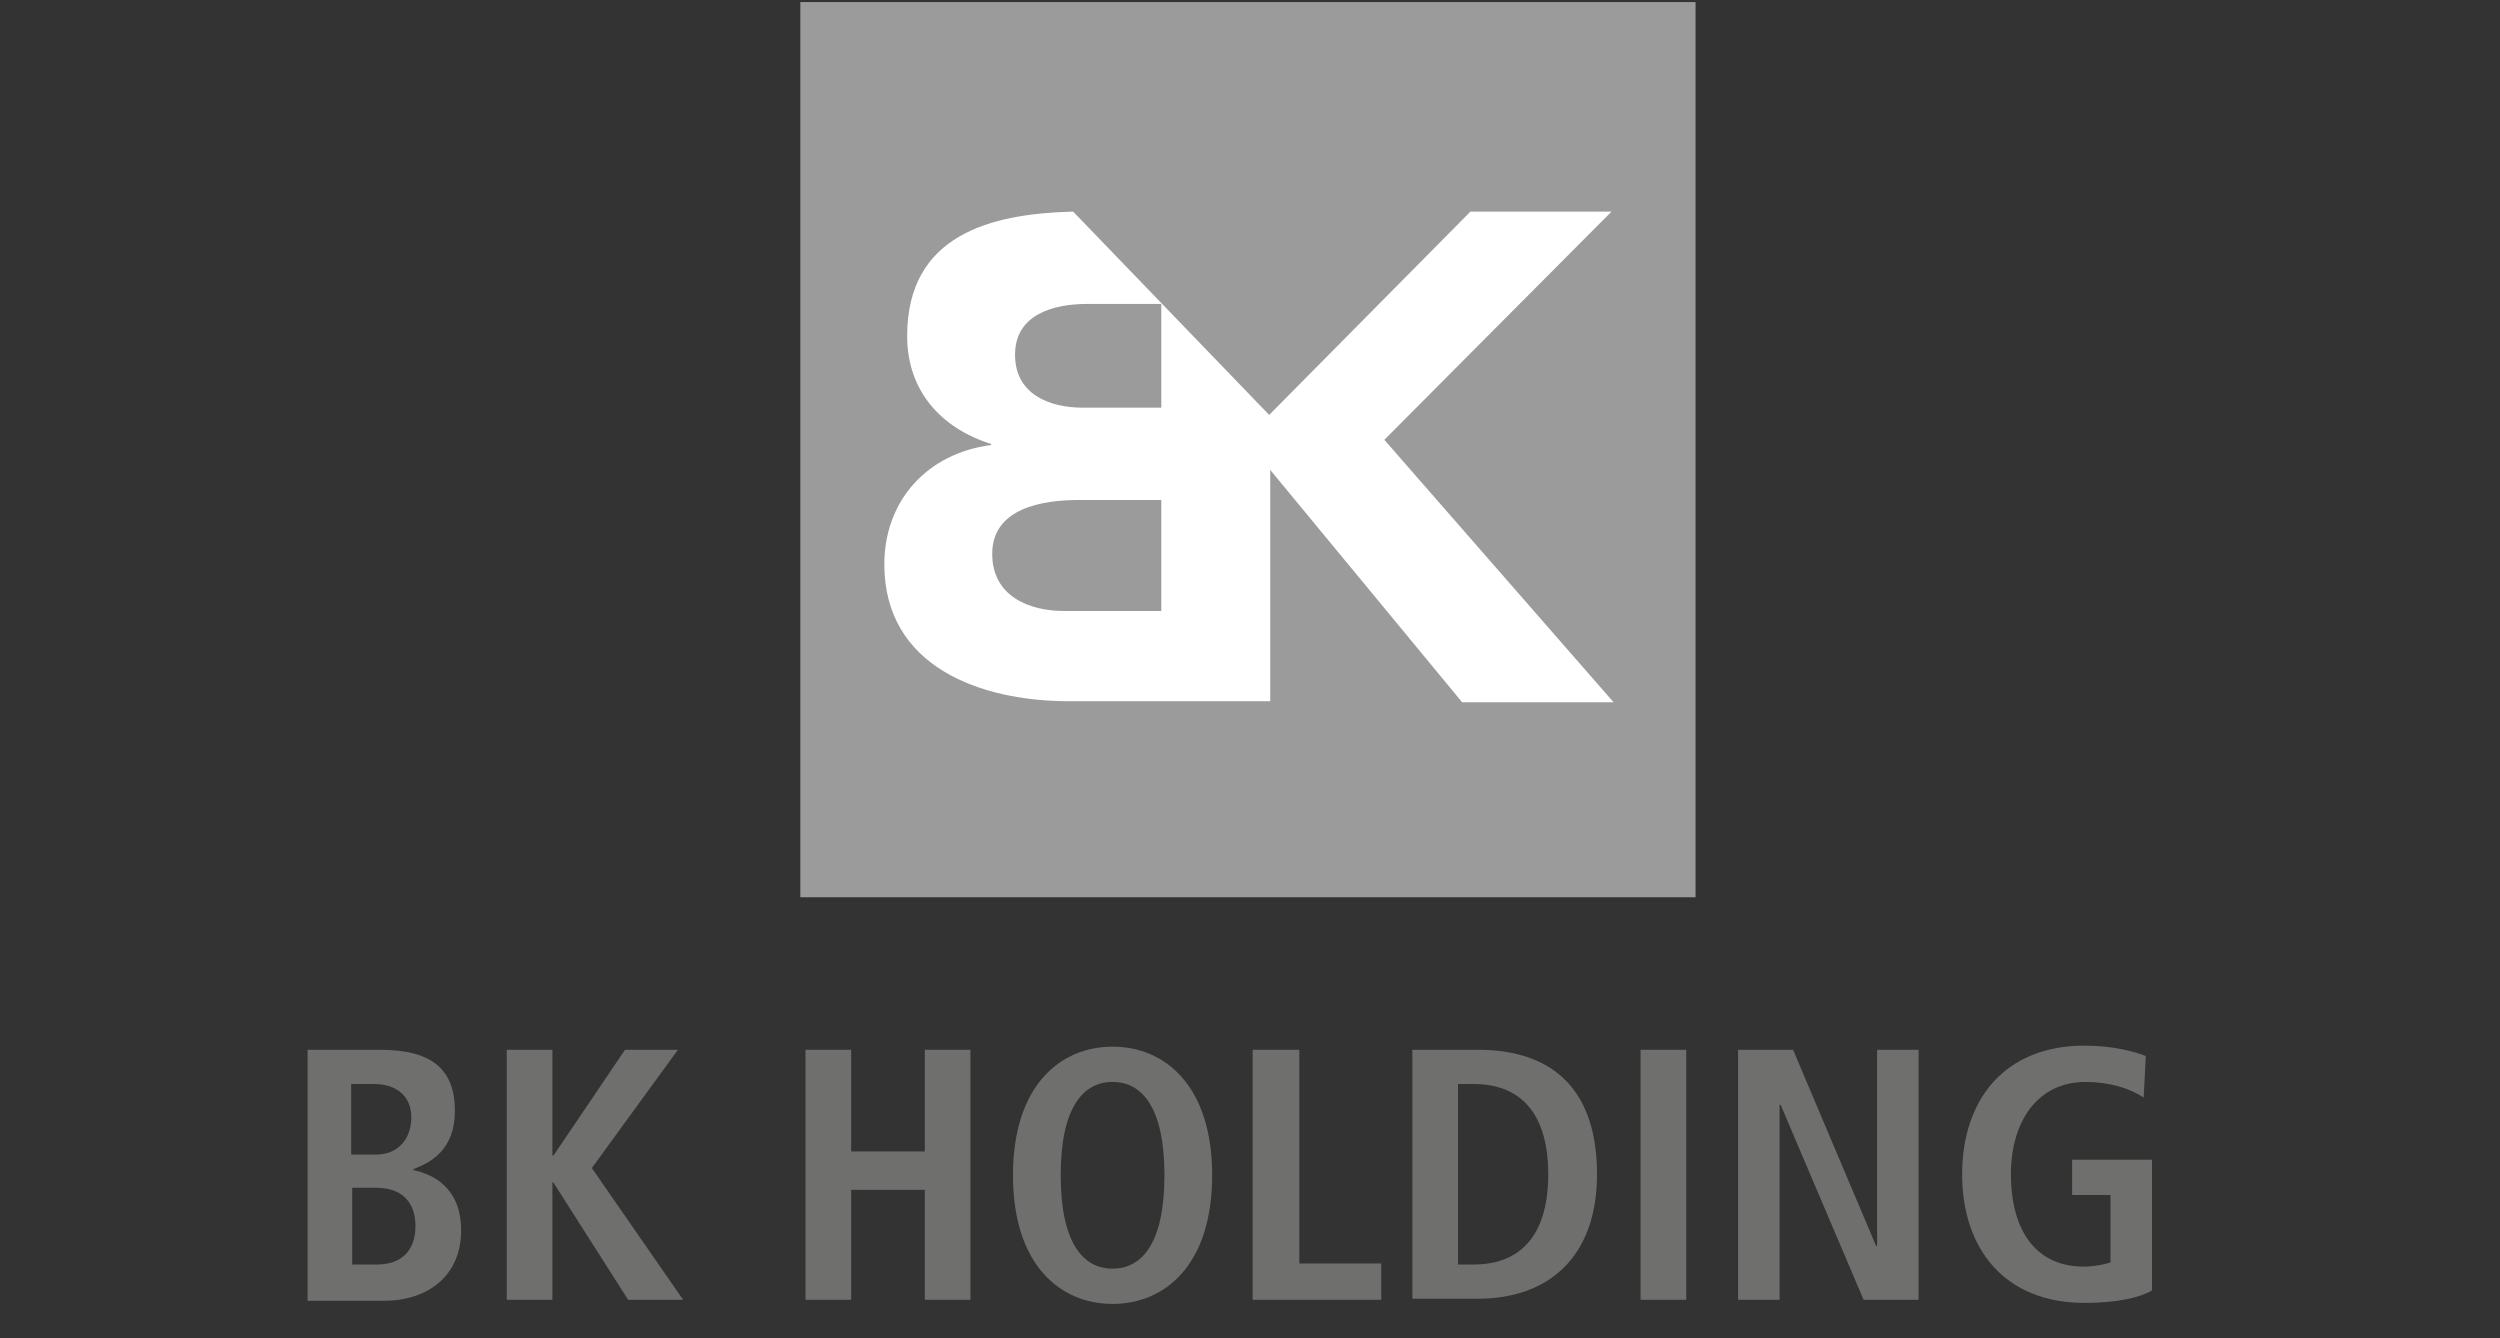
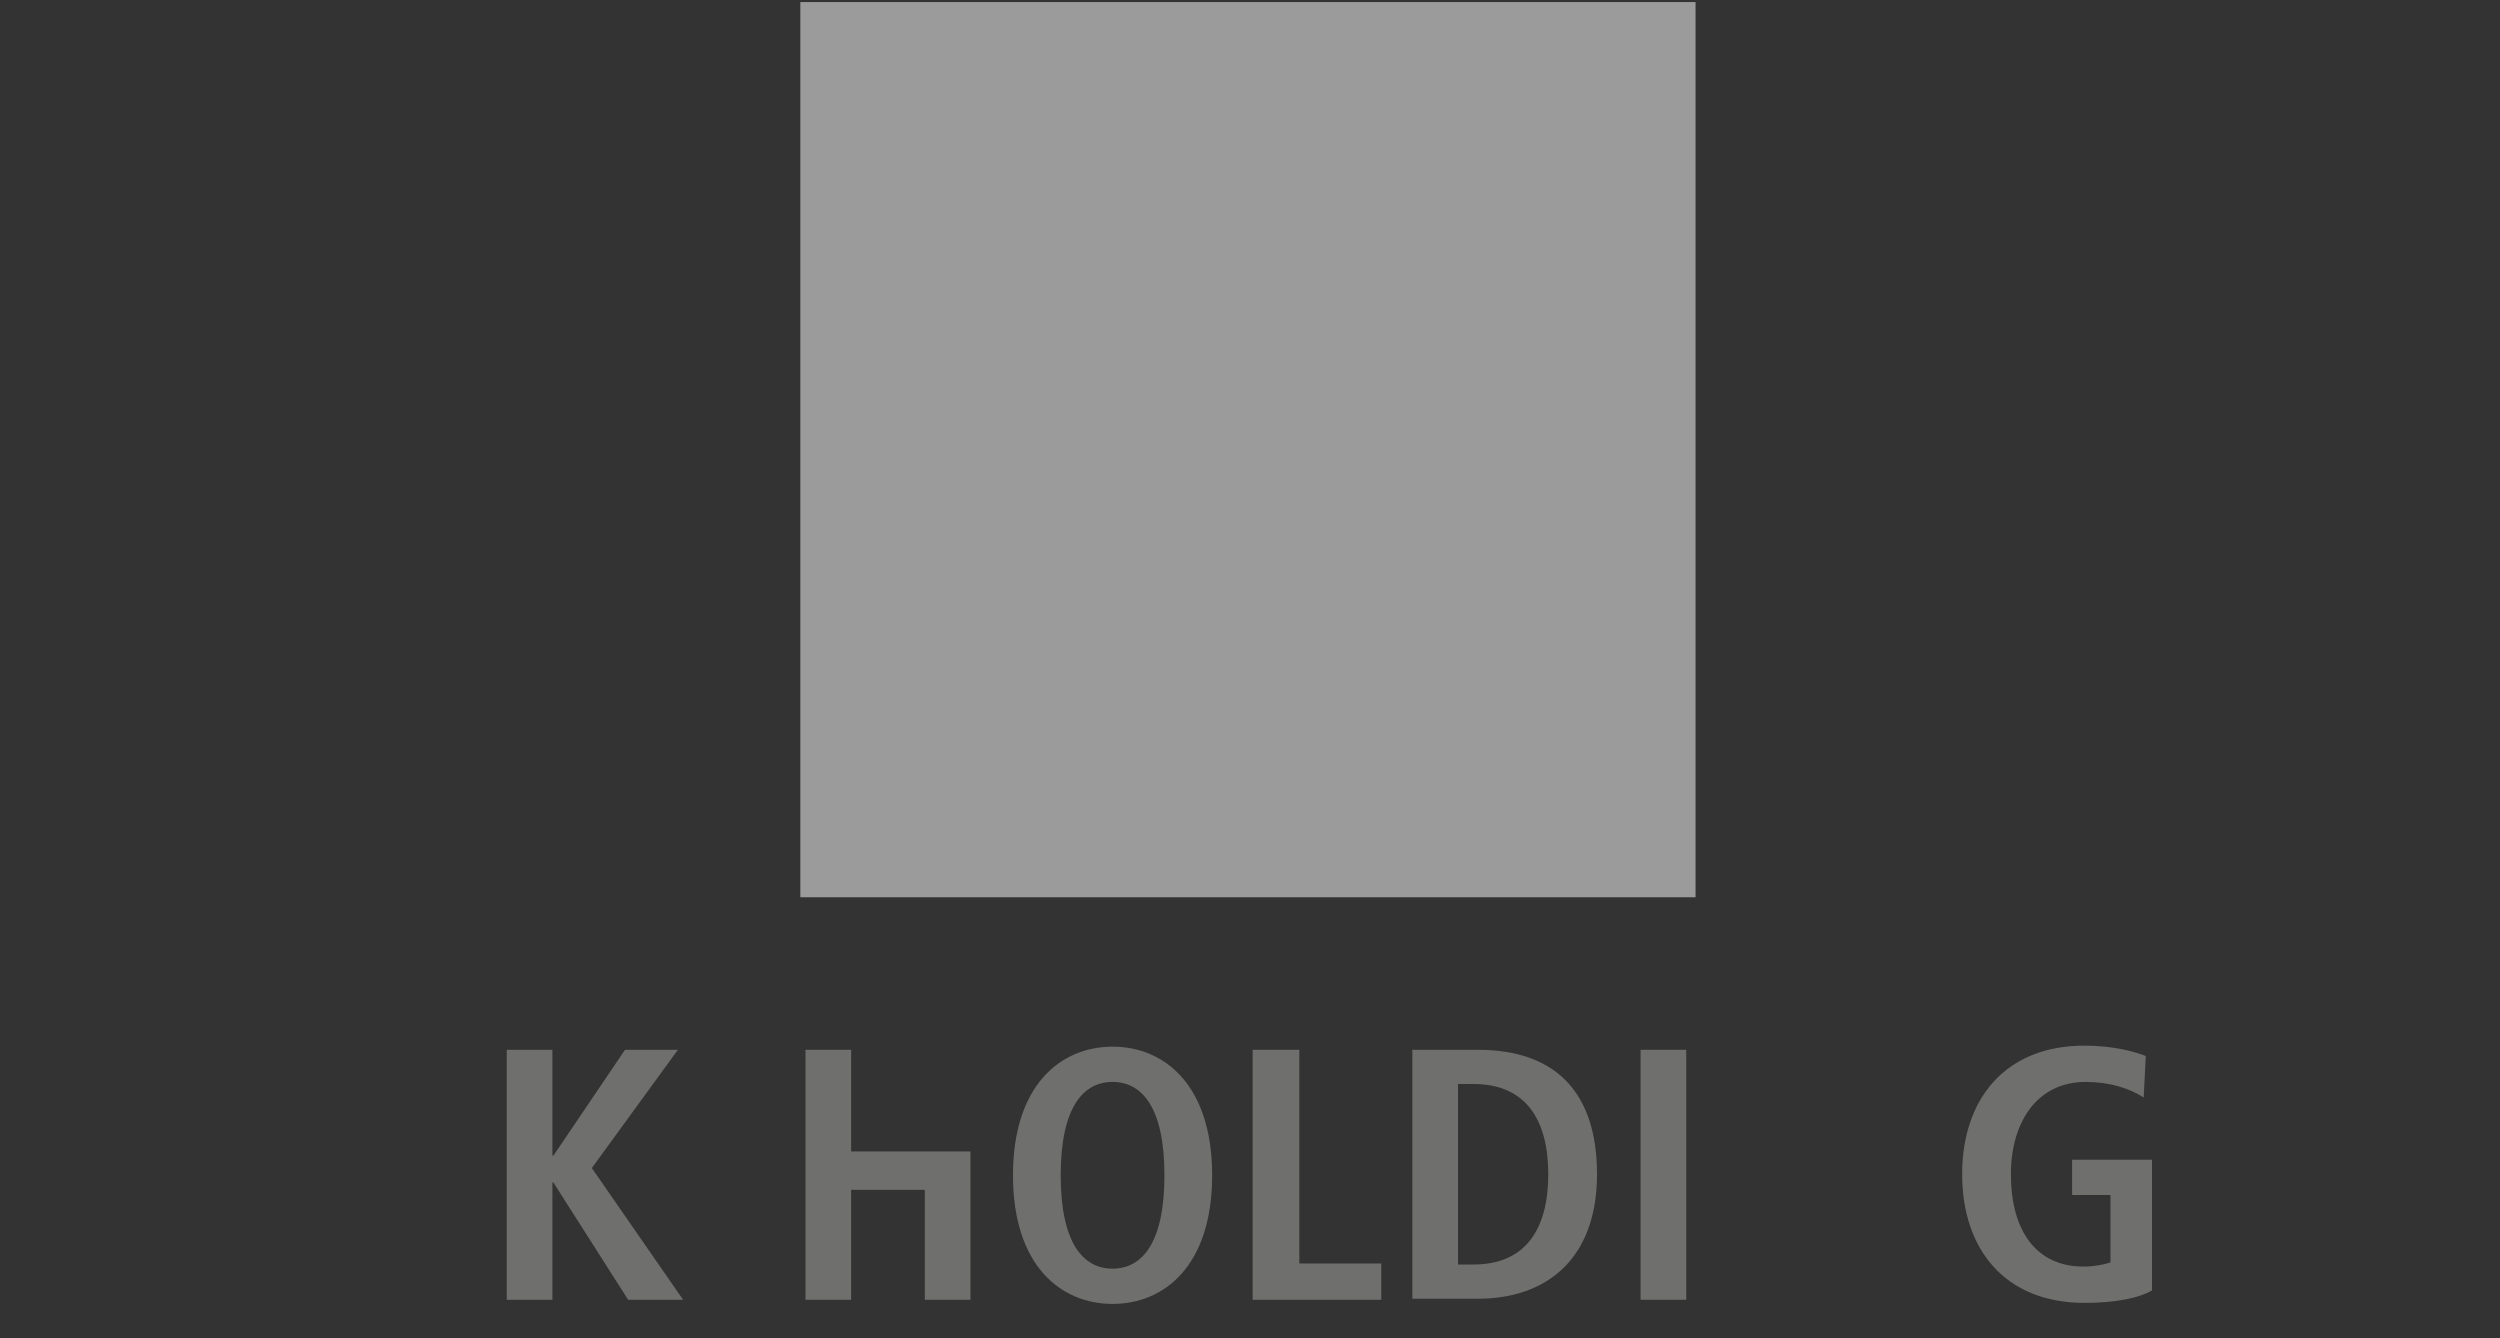
<svg xmlns="http://www.w3.org/2000/svg" width="241" height="129" viewBox="0 0 241 129" fill="none">
  <rect x="0" y="0" width="241" height="129" fill="#333333" stroke="none" />
  <g id="logo-0 1" clip-path="url(#clip0_874_10755)">
    <g id="Group">
-       <path id="Vector" d="M29.652 101.199H36.652C41.652 101.199 43.852 103.099 43.852 107.099C43.852 110.899 41.452 112.099 39.852 112.699V112.799C41.752 113.199 44.452 114.499 44.452 118.599C44.452 122.999 41.252 125.399 36.952 125.399H29.652V101.199ZM33.952 111.299H36.252C38.452 111.299 39.652 109.699 39.652 107.699C39.652 105.699 38.252 104.499 36.052 104.499H33.852V111.299H33.952ZM33.952 121.899H36.352C38.752 121.899 40.052 120.499 40.052 118.199C40.052 116.099 38.952 114.499 36.252 114.499H33.952V121.899Z" fill="#6F6F6E" />
      <path id="Vector_2" d="M48.852 101.199H53.252V111.399H53.352L60.252 101.199H65.352L57.052 112.599L65.852 125.299H60.552L53.352 113.999H53.252V125.299H48.852V101.199Z" fill="#6F6F6E" />
-       <path id="Vector_3" d="M77.551 101.199H82.051V110.999H89.151V101.199H93.551V125.299H89.151V114.699H82.051V125.299H77.651V101.199H77.551Z" fill="#6F6F6E" />
+       <path id="Vector_3" d="M77.551 101.199H82.051V110.999H89.151H93.551V125.299H89.151V114.699H82.051V125.299H77.651V101.199H77.551Z" fill="#6F6F6E" />
      <path id="Vector_4" d="M107.252 100.898C112.252 100.898 116.852 104.598 116.852 113.298C116.852 121.998 112.252 125.698 107.252 125.698C102.252 125.698 97.652 121.998 97.652 113.298C97.652 104.598 102.252 100.898 107.252 100.898ZM107.252 122.298C110.052 122.298 112.252 119.898 112.252 113.298C112.252 106.698 110.052 104.298 107.252 104.298C104.452 104.298 102.252 106.698 102.252 113.298C102.252 119.898 104.452 122.298 107.252 122.298Z" fill="#6F6F6E" />
      <path id="Vector_5" d="M120.854 101.199H125.254V121.799H133.154V125.299H120.754V101.199H120.854Z" fill="#6F6F6E" />
      <path id="Vector_6" d="M136.152 101.199H142.452C149.952 101.199 153.952 105.299 153.952 113.199C153.952 121.299 149.152 125.199 142.452 125.199H136.152V101.199ZM140.552 121.899H142.052C147.052 121.899 149.252 118.499 149.252 113.199C149.252 107.899 147.052 104.499 142.052 104.499H140.552V121.899Z" fill="#6F6F6E" />
      <path id="Vector_7" d="M158.152 101.199H162.552V125.299H158.152V101.199Z" fill="#6F6F6E" />
-       <path id="Vector_8" d="M167.651 101.199H172.851L180.851 120.099H180.951V101.199H184.951V125.299H179.651L171.651 106.499H171.551V125.299H167.551V101.199H167.651Z" fill="#6F6F6E" />
      <path id="Vector_9" d="M199.652 111.799H207.452V124.399C206.252 125.099 204.052 125.599 200.952 125.599C193.252 125.599 189.152 120.399 189.152 113.199C189.152 105.999 193.252 100.799 200.952 100.799C203.752 100.799 205.852 101.399 206.852 101.799L206.652 105.799C205.252 104.899 203.352 104.299 201.052 104.299C196.352 104.299 193.852 108.199 193.852 113.199C193.852 118.599 196.252 122.099 200.852 122.099C201.852 122.099 202.852 121.899 203.452 121.699V115.199H199.752V111.799H199.652Z" fill="#6F6F6E" />
    </g>
    <path id="Vector_10" d="M163.452 0.199H77.152V86.499H163.452V0.199Z" fill="#9C9B9B" />
-     <path id="Vector_11" d="M155.35 20.398H141.75L122.35 39.998L103.45 20.398C95.55 20.598 87.45 22.598 87.45 32.398C87.45 37.698 90.75 41.298 95.55 42.798V42.898C89.35 43.698 85.25 48.298 85.25 54.398C85.25 64.298 94.55 67.598 103.05 67.598H112.05H122.45V45.298L140.95 67.698H155.55L133.45 42.398L155.35 20.398ZM111.85 58.898H102.55C99.25 58.898 95.65 57.498 95.65 53.398C95.65 48.898 100.65 48.198 104.05 48.198H111.95V58.898H111.85ZM111.85 39.298H104.35C101.15 39.298 97.85 37.998 97.85 34.198C97.85 30.298 101.55 29.298 104.85 29.298H111.95V39.298H111.85Z" fill="white" />
  </g>
  <defs>
    <clipPath id="clip0_874_10755">
      <rect width="240.9" height="128.6" fill="white" transform="translate(0.051 0.199)" />
    </clipPath>
  </defs>
</svg>